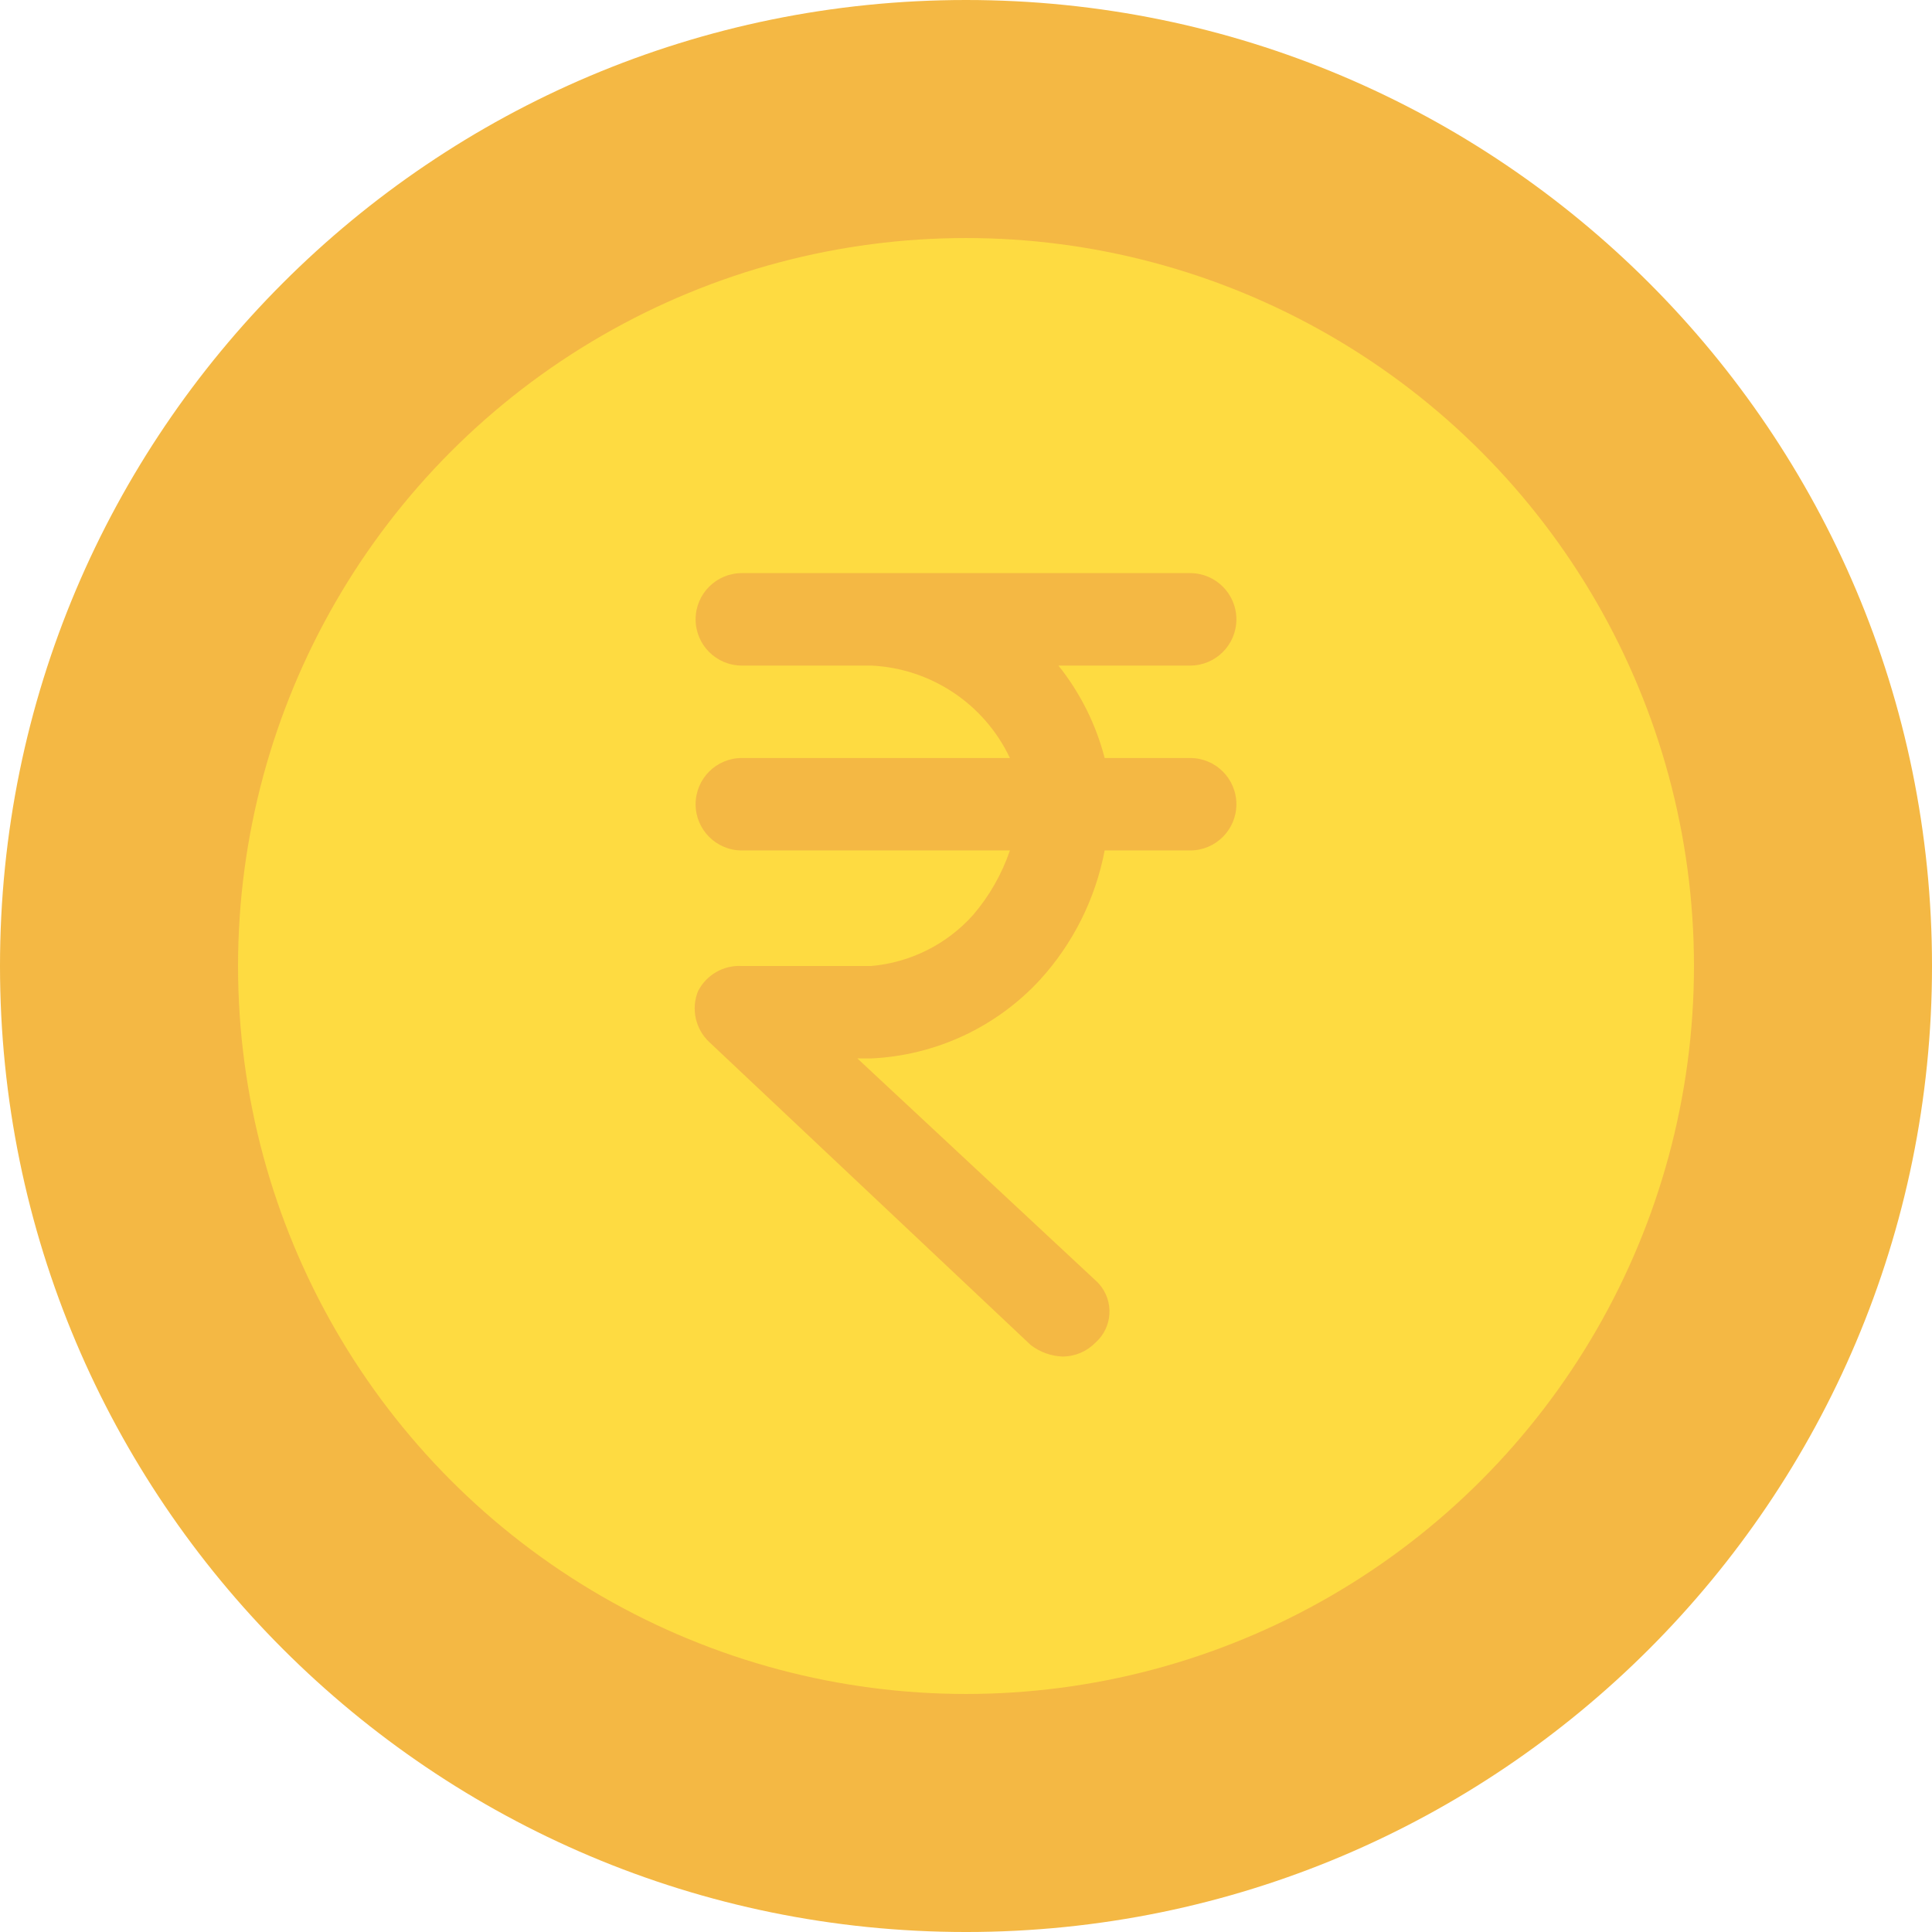
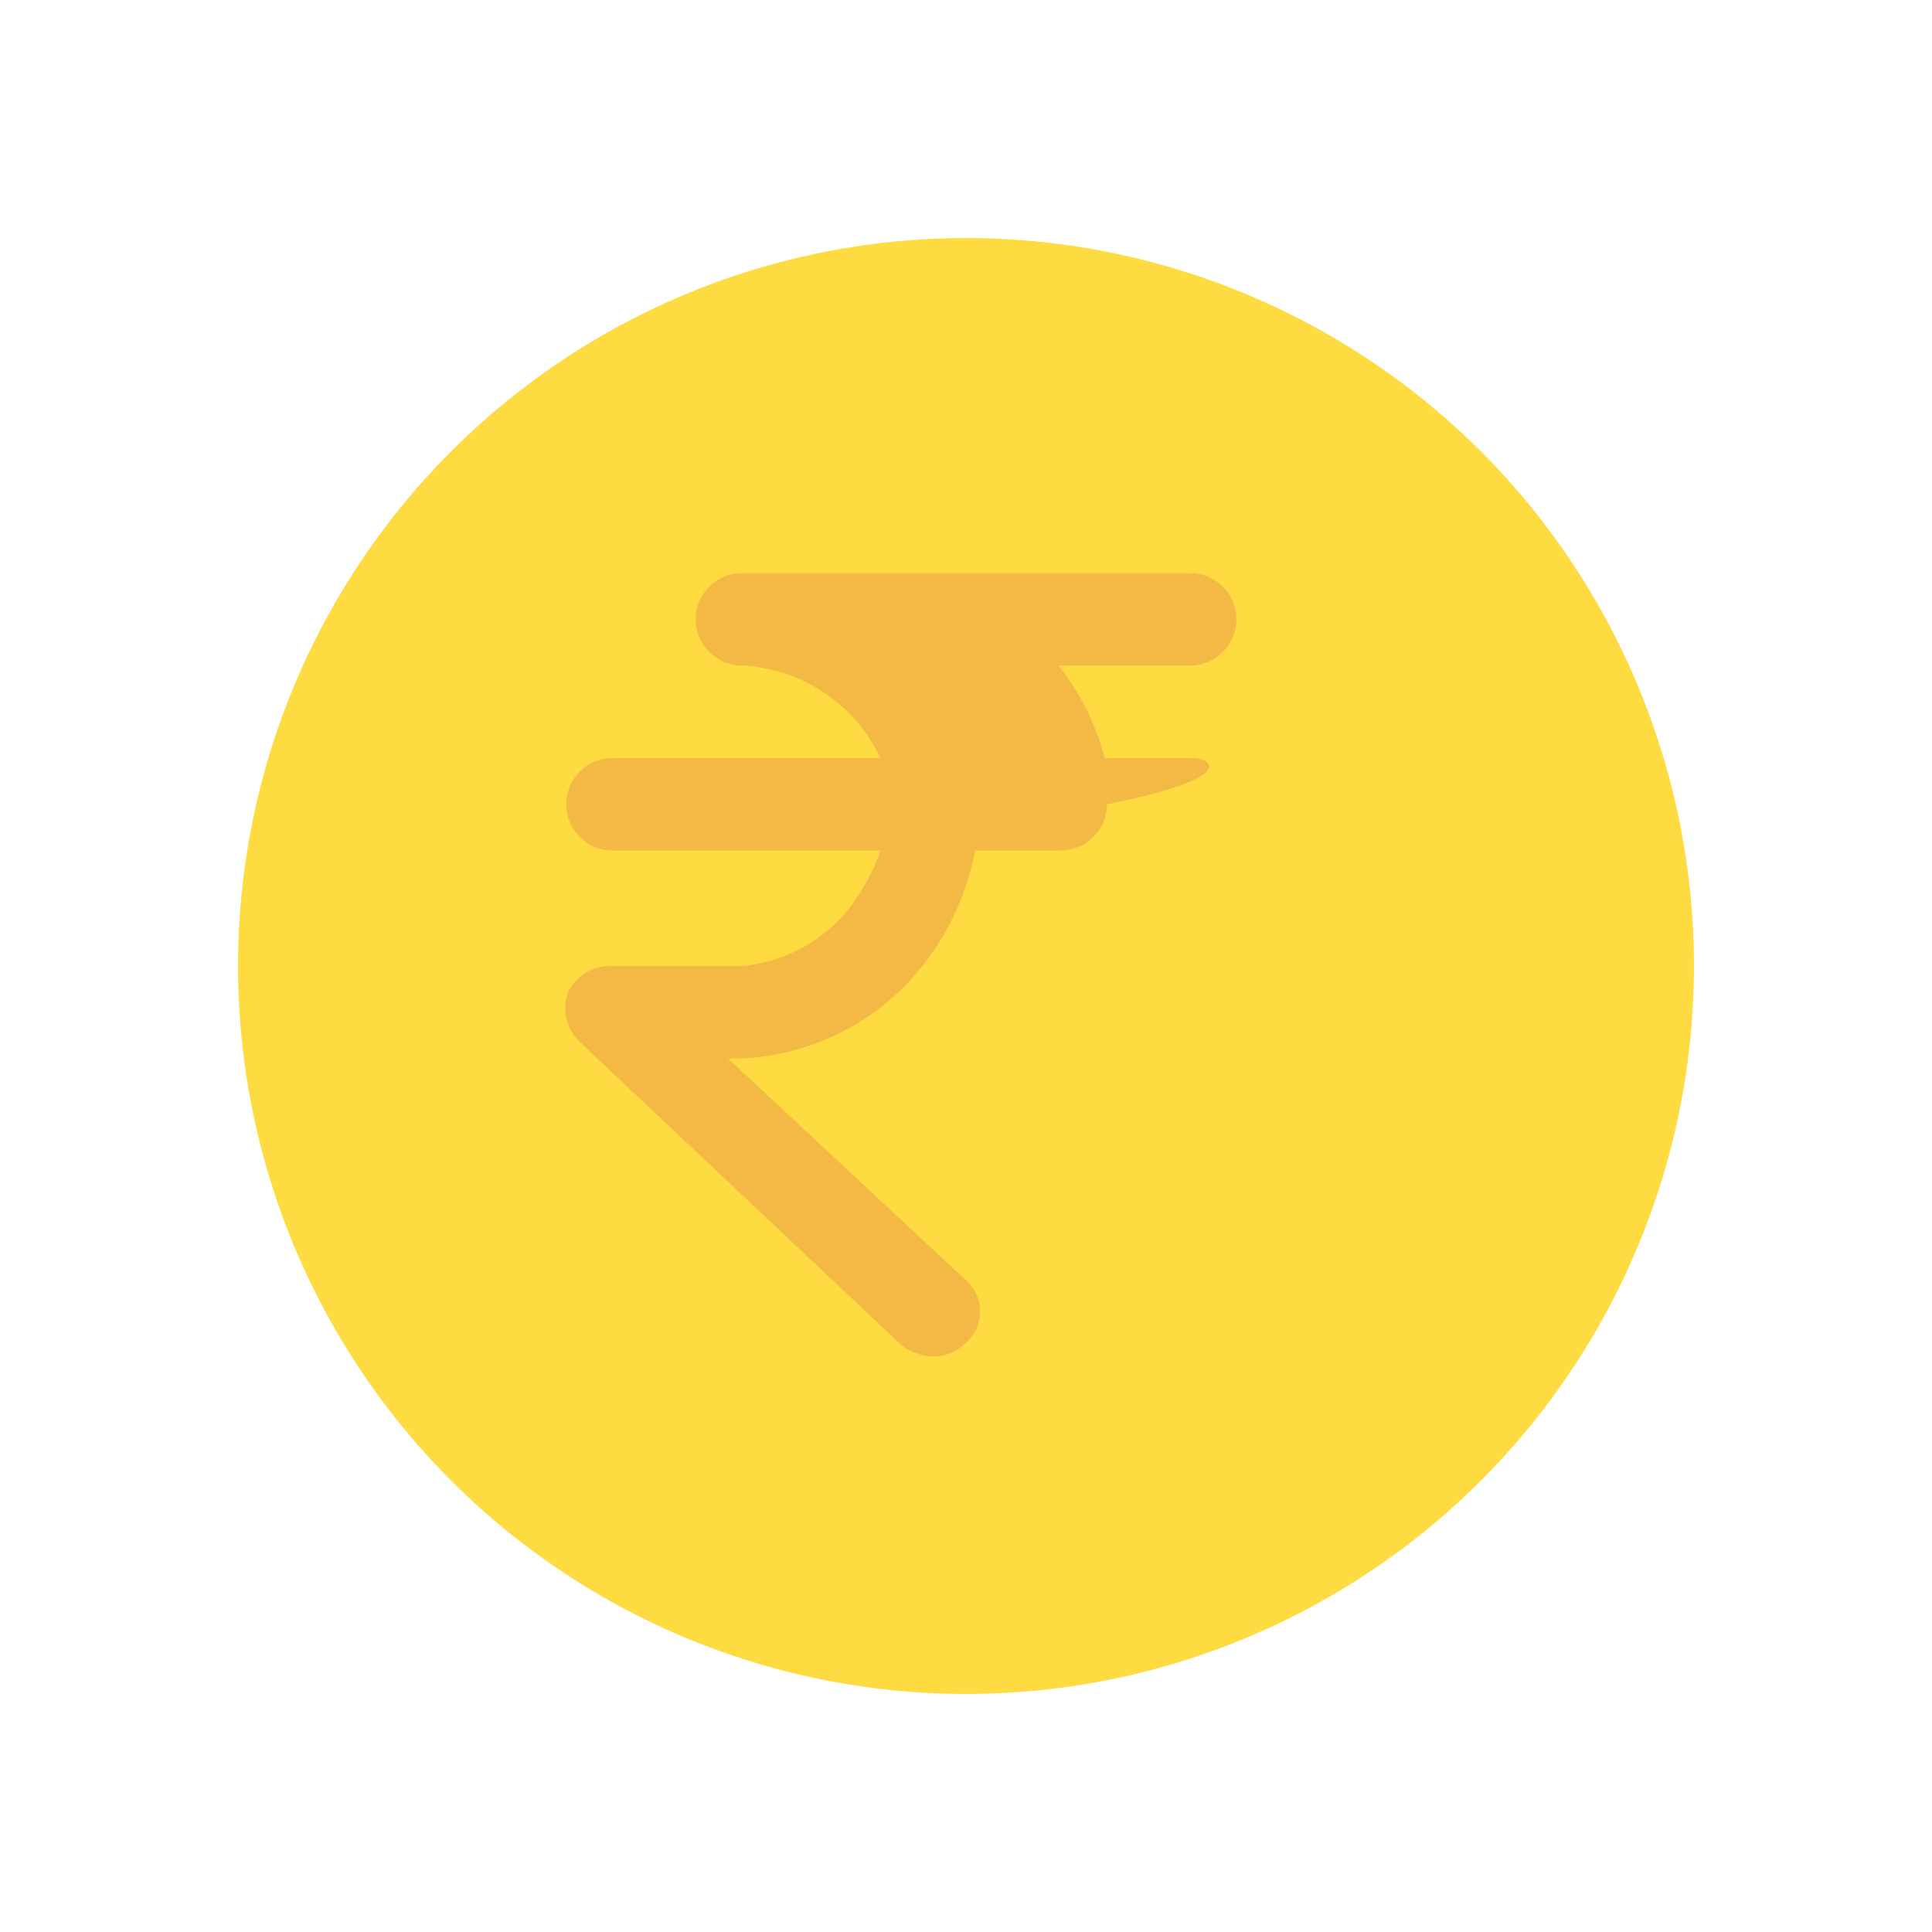
<svg xmlns="http://www.w3.org/2000/svg" version="1.1" id="Capa_1" x="0px" y="0px" viewBox="0 0 436.767 436.767" style="enable-background:new 0 0 436.767 436.767;" xml:space="preserve">
  <g>
-     <path style="fill:#F4B844;" d="M218.384,0c120.61,0,218.384,97.774,218.384,218.384s-97.774,218.384-218.384,218.384   S0,338.994,0,218.384C0,97.774,97.774,0,218.384,0C218.384,0,218.384,0,218.384,0z" />
    <circle style="fill:#FEDB41;" cx="218.384" cy="218.384" r="164.571" />
-     <path style="fill:#F4B844;" d="M269.061,171.363h-19.331c-1.972-7.624-5.533-14.746-10.449-20.898h29.78   c5.771,0,10.449-4.678,10.449-10.449c0-5.771-4.678-10.449-10.449-10.449H167.706c-5.771,0-10.449,4.678-10.449,10.449   c0,5.771,4.678,10.449,10.449,10.449h29.257c13.509,0.634,25.566,8.672,31.347,20.898h-60.604c-5.771,0-10.449,4.678-10.449,10.449   c0,5.771,4.678,10.449,10.449,10.449h60.604c-1.827,5.365-4.665,10.33-8.359,14.629c-5.928,6.608-14.145,10.716-22.988,11.494   h-29.257c-4.159-0.234-8.059,2.024-9.927,5.747c-1.58,4.004-0.543,8.566,2.612,11.494l72.62,68.441   c2.1,1.623,4.661,2.538,7.314,2.612c2.756-0.039,5.385-1.166,7.314-3.135c3.895-3.435,4.268-9.378,0.833-13.273   c-0.26-0.295-0.538-0.573-0.833-0.833l-53.812-50.155h3.135c14.555-0.673,28.258-7.056,38.139-17.763   c7.488-8.212,12.552-18.34,14.629-29.257h19.331c5.771,0,10.449-4.678,10.449-10.449   C279.51,176.041,274.832,171.363,269.061,171.363z" />
+     <path style="fill:#F4B844;" d="M269.061,171.363h-19.331c-1.972-7.624-5.533-14.746-10.449-20.898h29.78   c5.771,0,10.449-4.678,10.449-10.449c0-5.771-4.678-10.449-10.449-10.449H167.706c-5.771,0-10.449,4.678-10.449,10.449   c0,5.771,4.678,10.449,10.449,10.449c13.509,0.634,25.566,8.672,31.347,20.898h-60.604c-5.771,0-10.449,4.678-10.449,10.449   c0,5.771,4.678,10.449,10.449,10.449h60.604c-1.827,5.365-4.665,10.33-8.359,14.629c-5.928,6.608-14.145,10.716-22.988,11.494   h-29.257c-4.159-0.234-8.059,2.024-9.927,5.747c-1.58,4.004-0.543,8.566,2.612,11.494l72.62,68.441   c2.1,1.623,4.661,2.538,7.314,2.612c2.756-0.039,5.385-1.166,7.314-3.135c3.895-3.435,4.268-9.378,0.833-13.273   c-0.26-0.295-0.538-0.573-0.833-0.833l-53.812-50.155h3.135c14.555-0.673,28.258-7.056,38.139-17.763   c7.488-8.212,12.552-18.34,14.629-29.257h19.331c5.771,0,10.449-4.678,10.449-10.449   C279.51,176.041,274.832,171.363,269.061,171.363z" />
  </g>
  <g>
</g>
  <g>
</g>
  <g>
</g>
  <g>
</g>
  <g>
</g>
  <g>
</g>
  <g>
</g>
  <g>
</g>
  <g>
</g>
  <g>
</g>
  <g>
</g>
  <g>
</g>
  <g>
</g>
  <g>
</g>
  <g>
</g>
</svg>